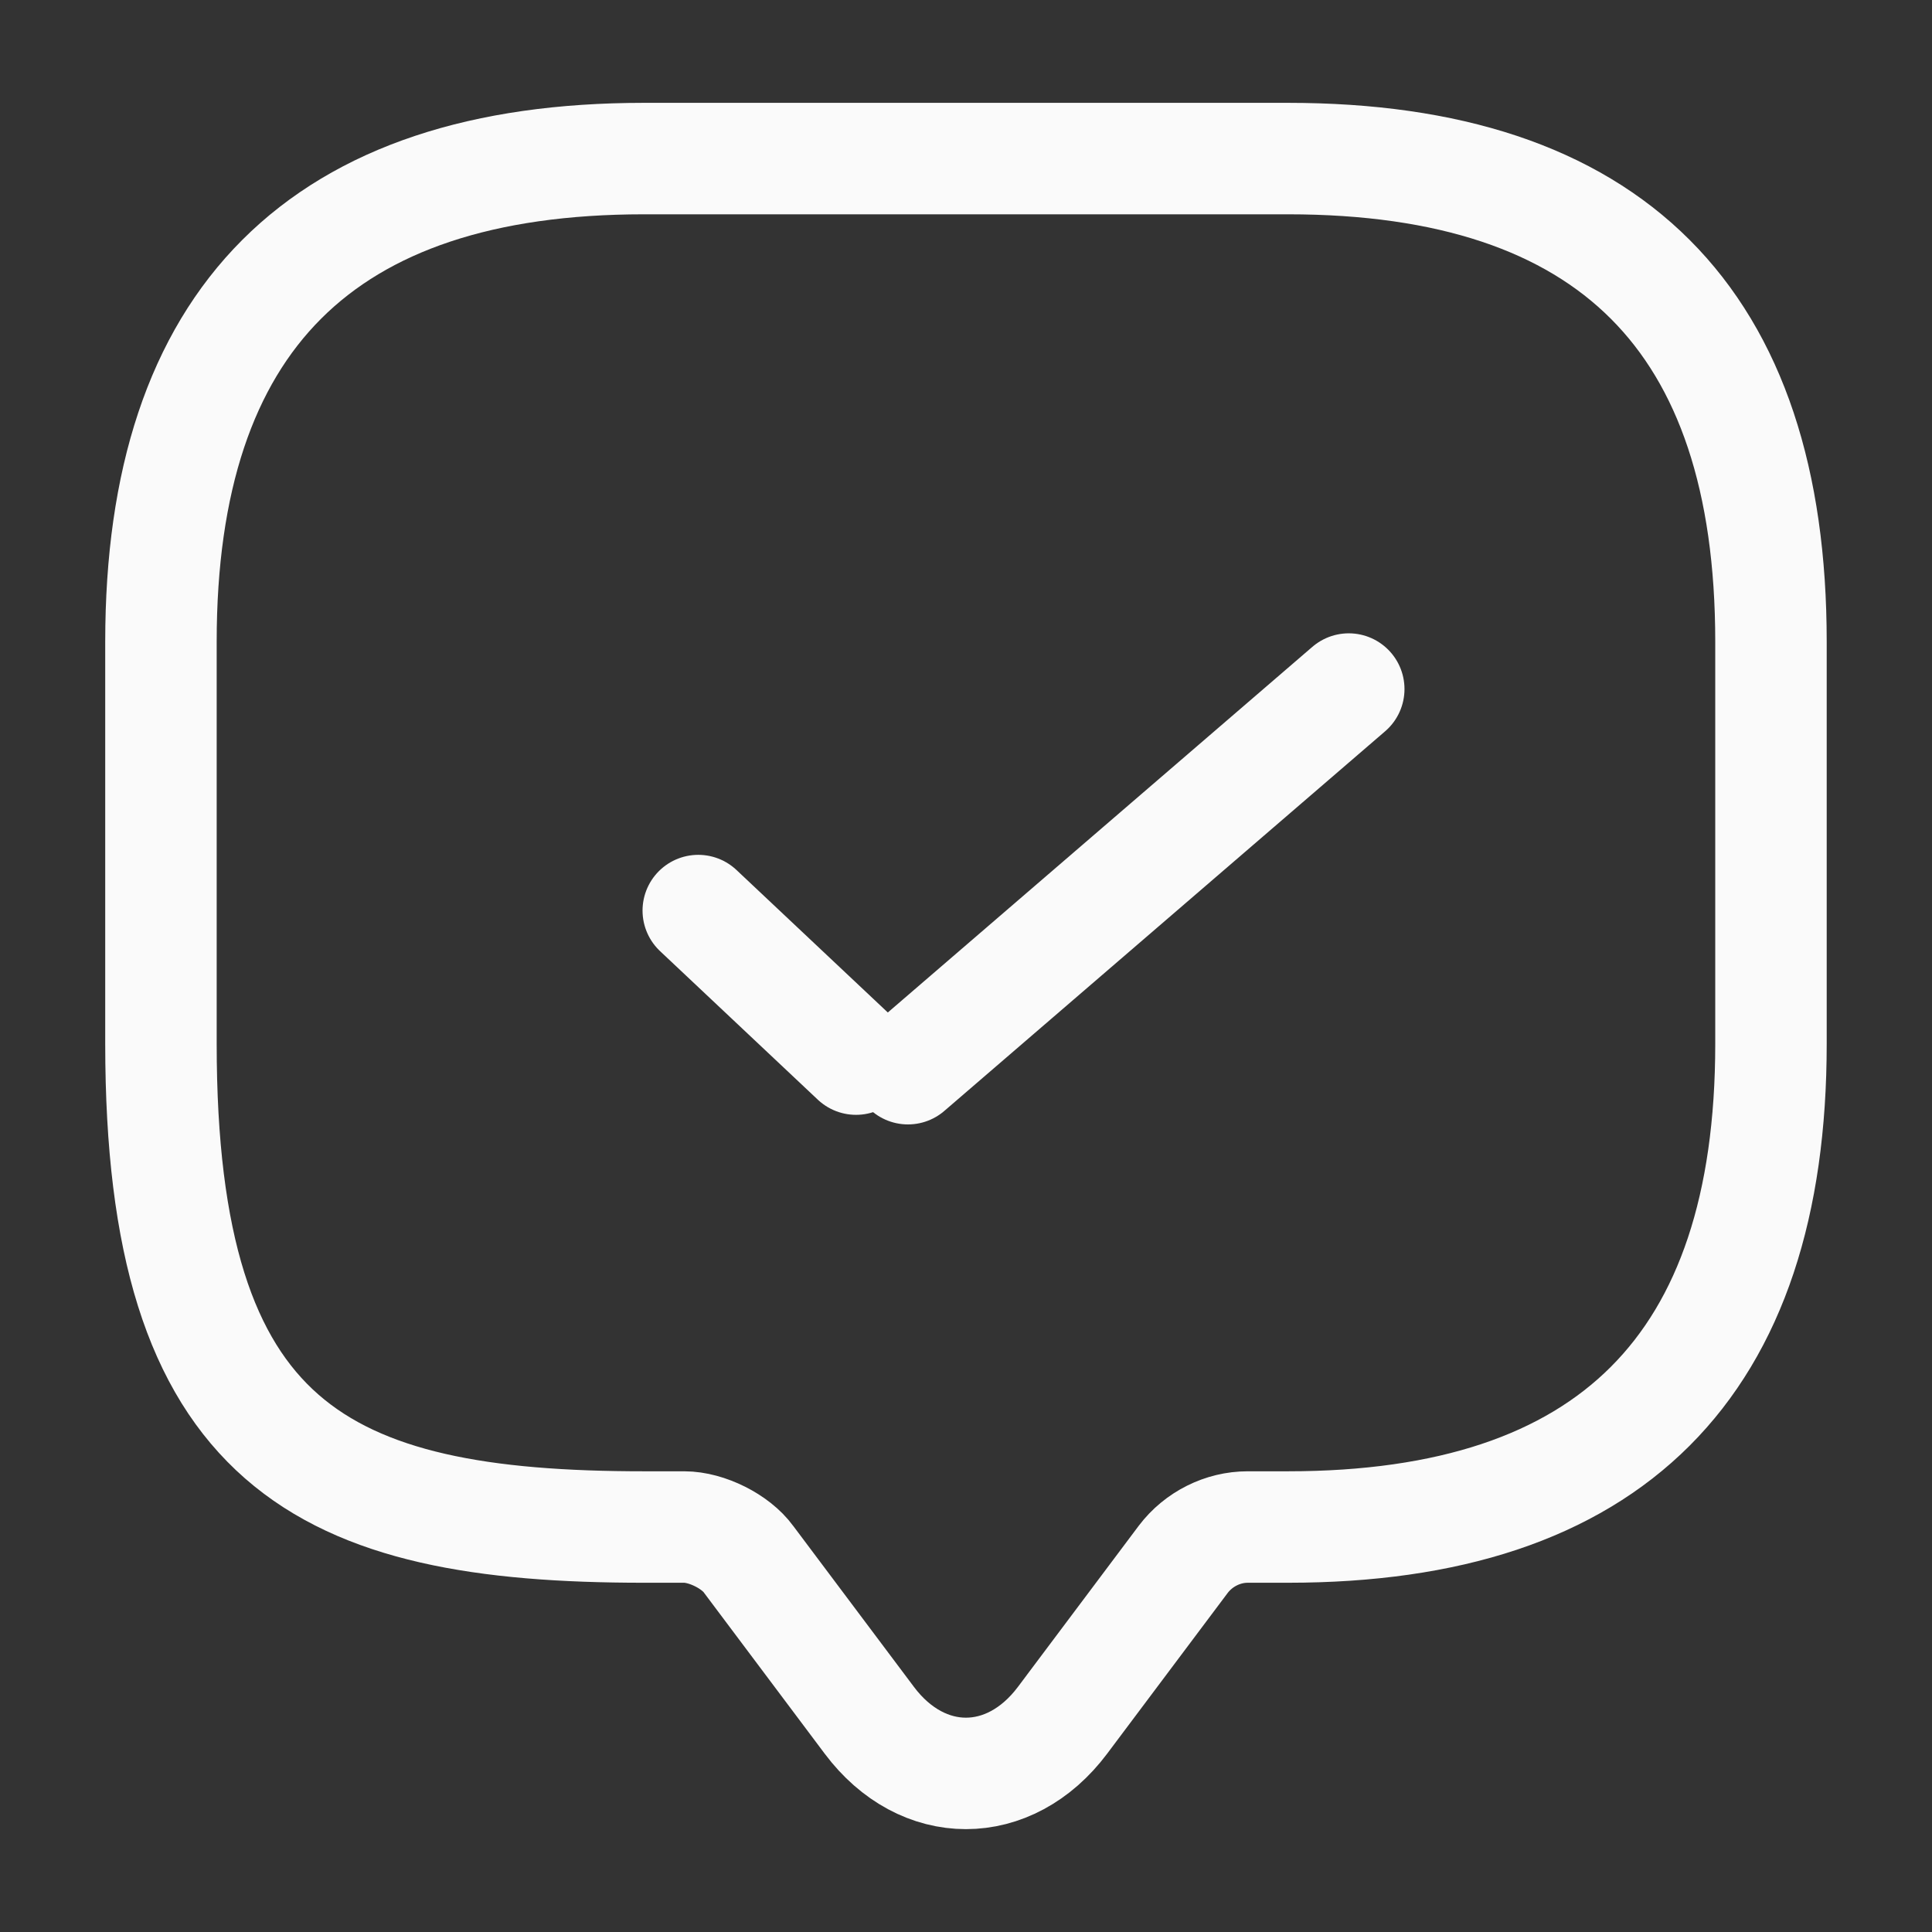
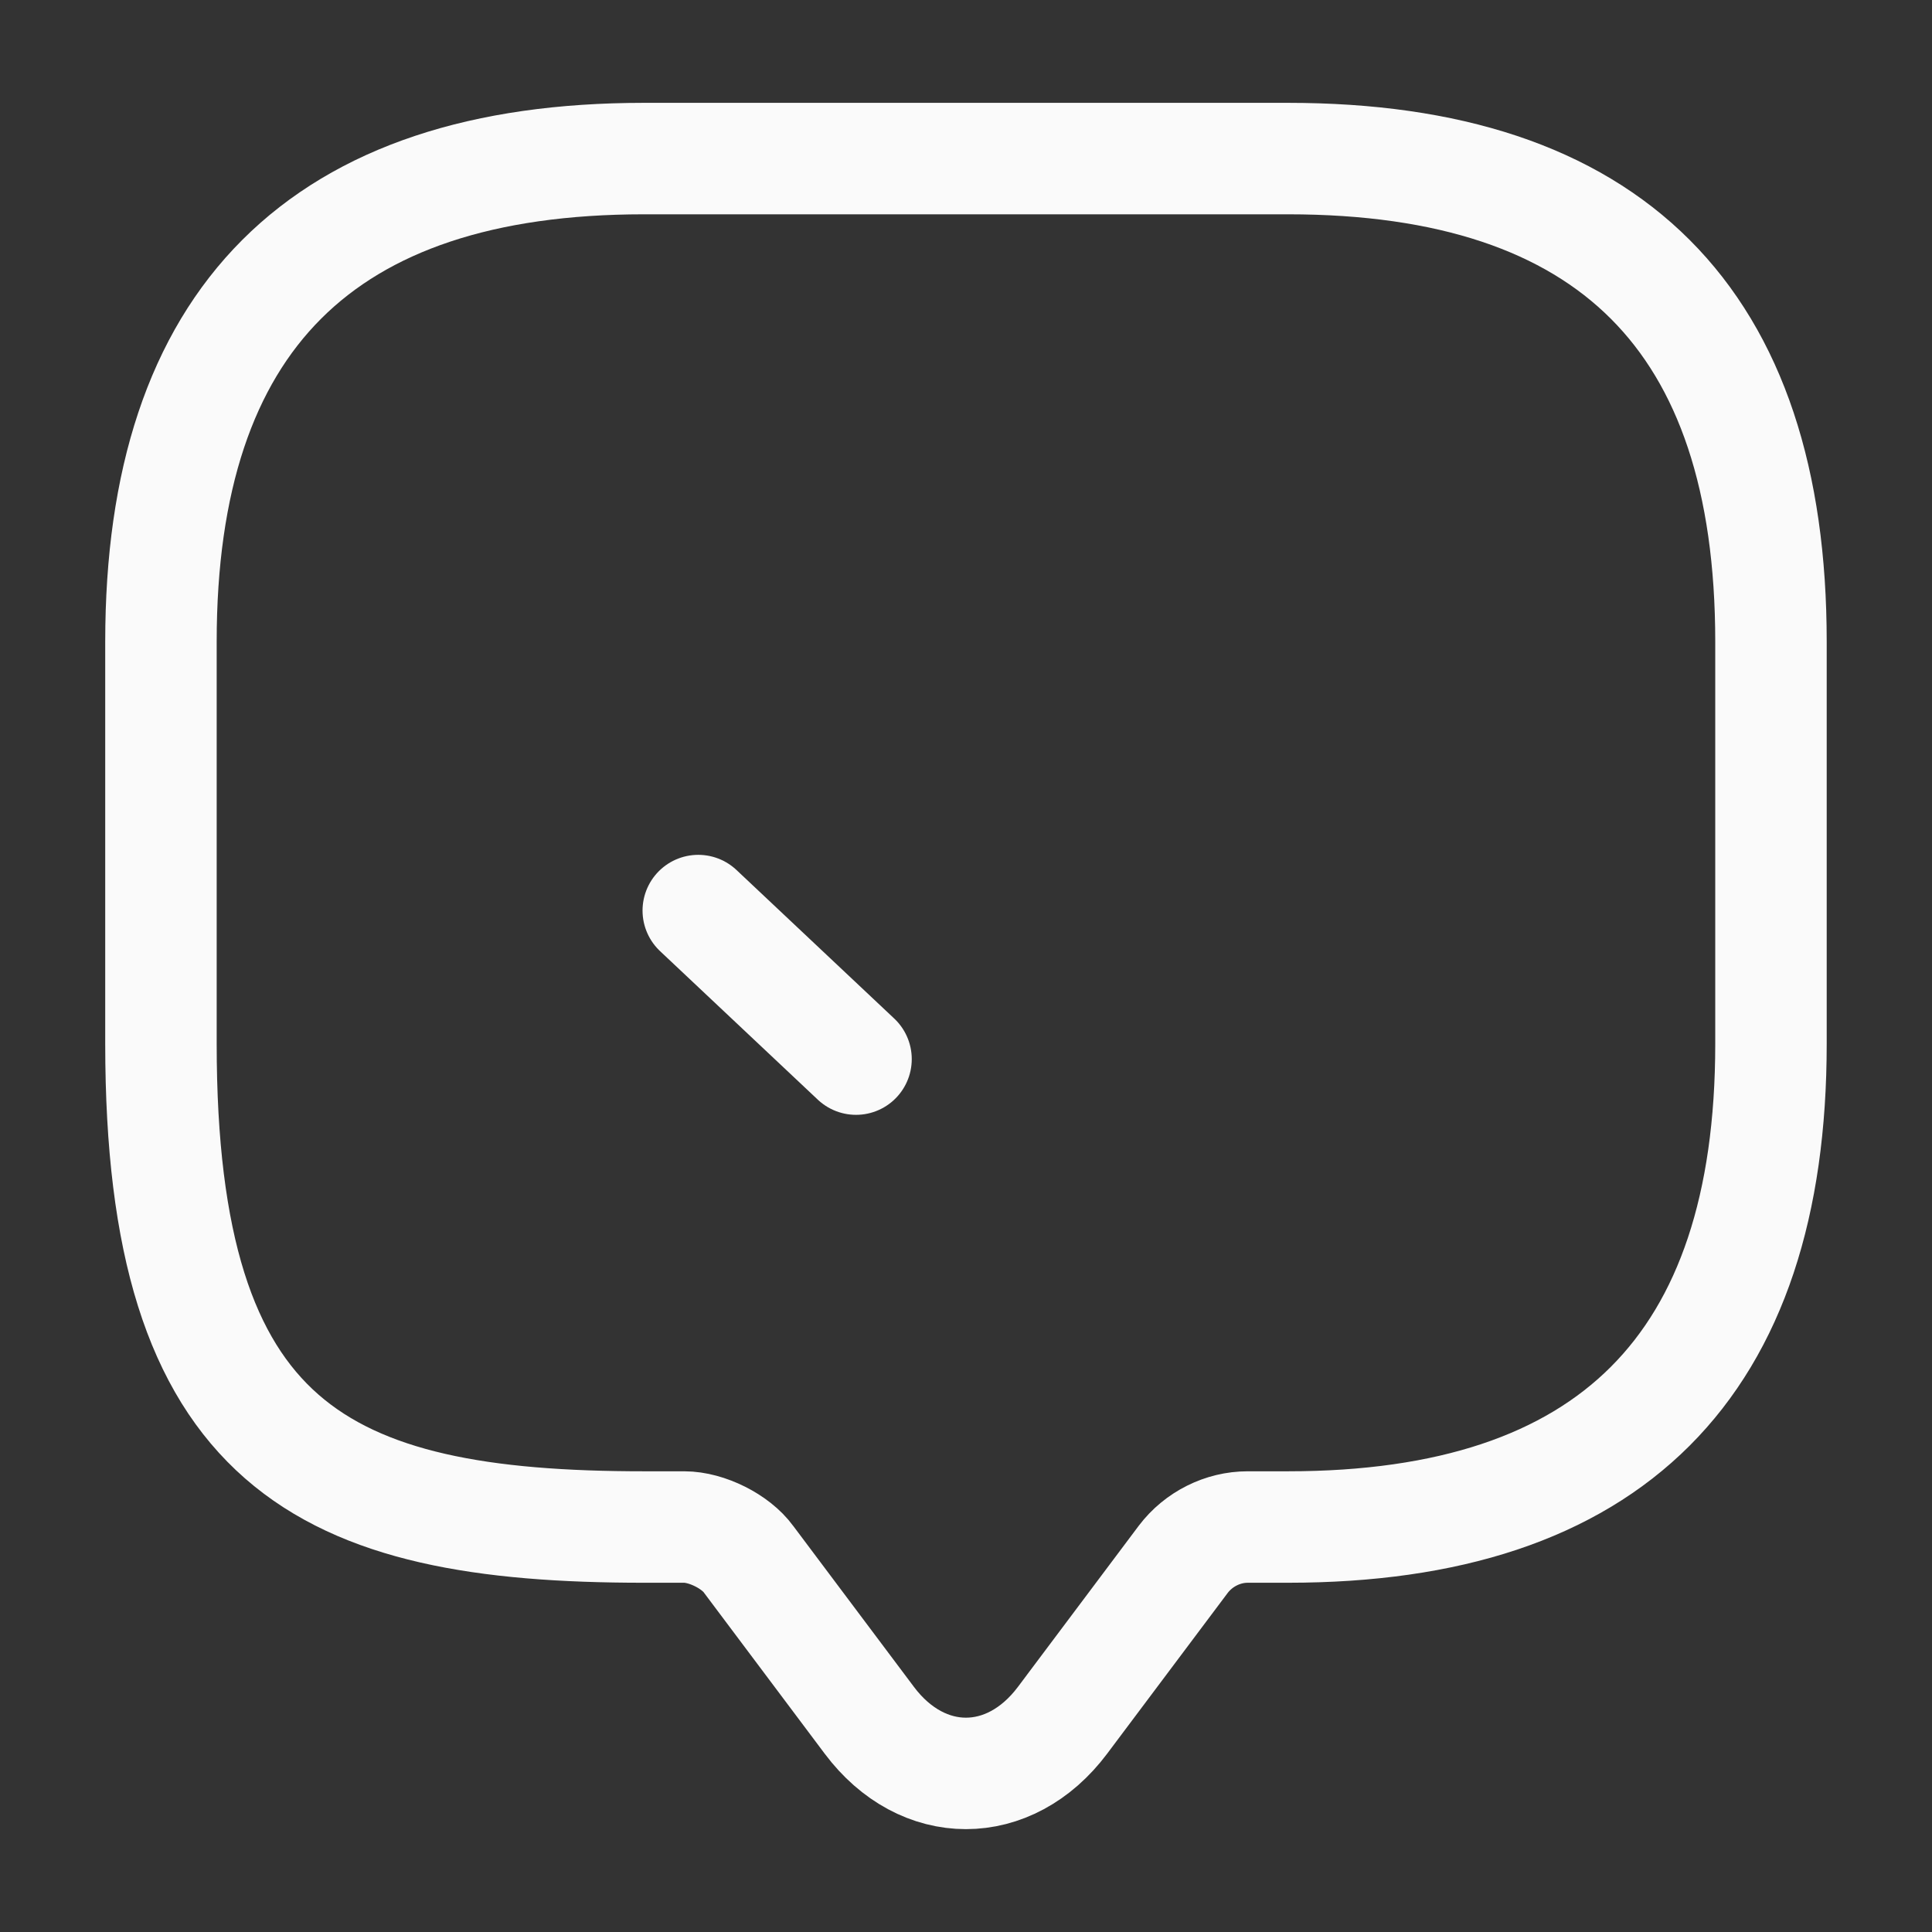
<svg xmlns="http://www.w3.org/2000/svg" width="26" height="26" viewBox="0 0 26 26" fill="none">
  <rect x="0" y="0" width="26" height="26" fill="#333333" stroke="none" />
  <path d="M9.208 20.55H8.666C4.333 20.55 2.166 19.467 2.166 14.05V8.634C2.166 4.3 4.333 2.134 8.666 2.134H17.333C21.666 2.134 23.833 4.3 23.833 8.634V14.05C23.833 18.384 21.666 20.55 17.333 20.55H16.791C16.455 20.55 16.13 20.713 15.924 20.984L14.299 23.151C13.584 24.104 12.414 24.104 11.699 23.151L10.074 20.984C9.901 20.745 9.511 20.55 9.208 20.55Z" stroke="#FAFAFA" stroke-width="1.5" stroke-miterlimit="10" stroke-linecap="round" stroke-linejoin="round" />
  <path d="M9.397 12.254L11.52 14.253" stroke="#FAFAFA" stroke-width="1.5" stroke-miterlimit="10" stroke-linecap="round" stroke-linejoin="round" />
-   <path d="M12.219 14.382L18.151 9.273" stroke="#FAFAFA" stroke-width="1.5" stroke-miterlimit="10" stroke-linecap="round" stroke-linejoin="round" />
</svg>